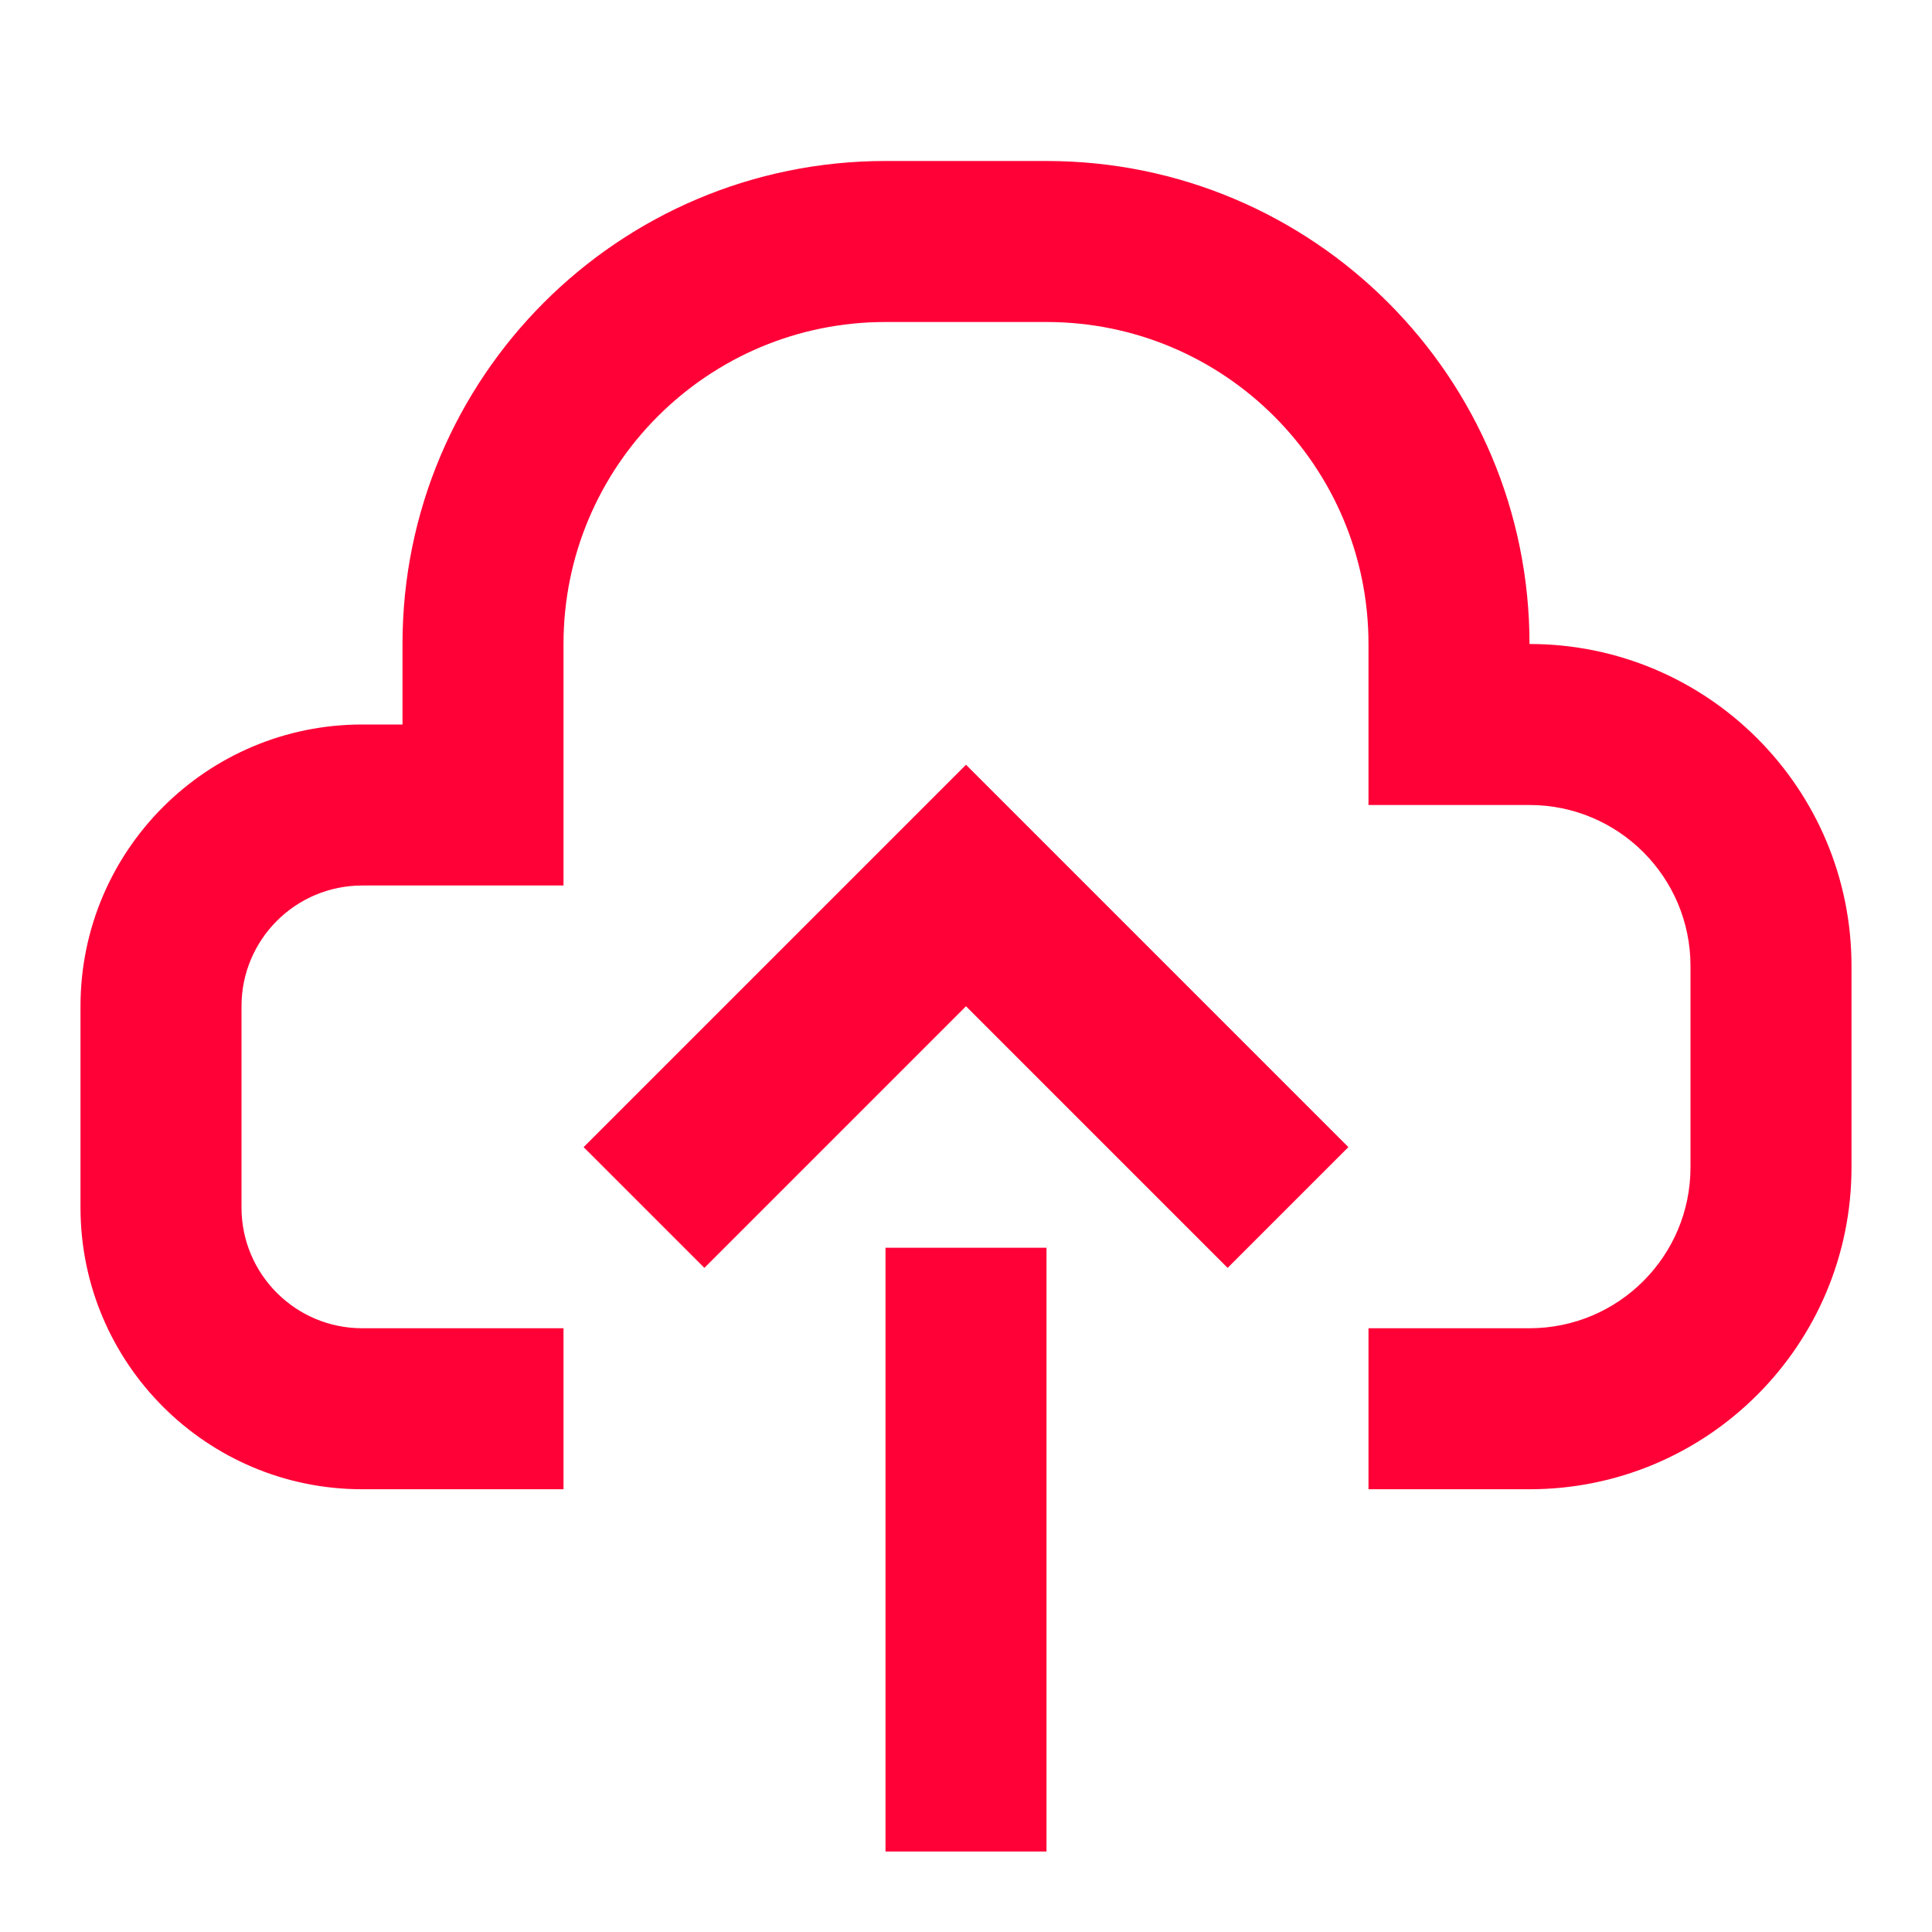
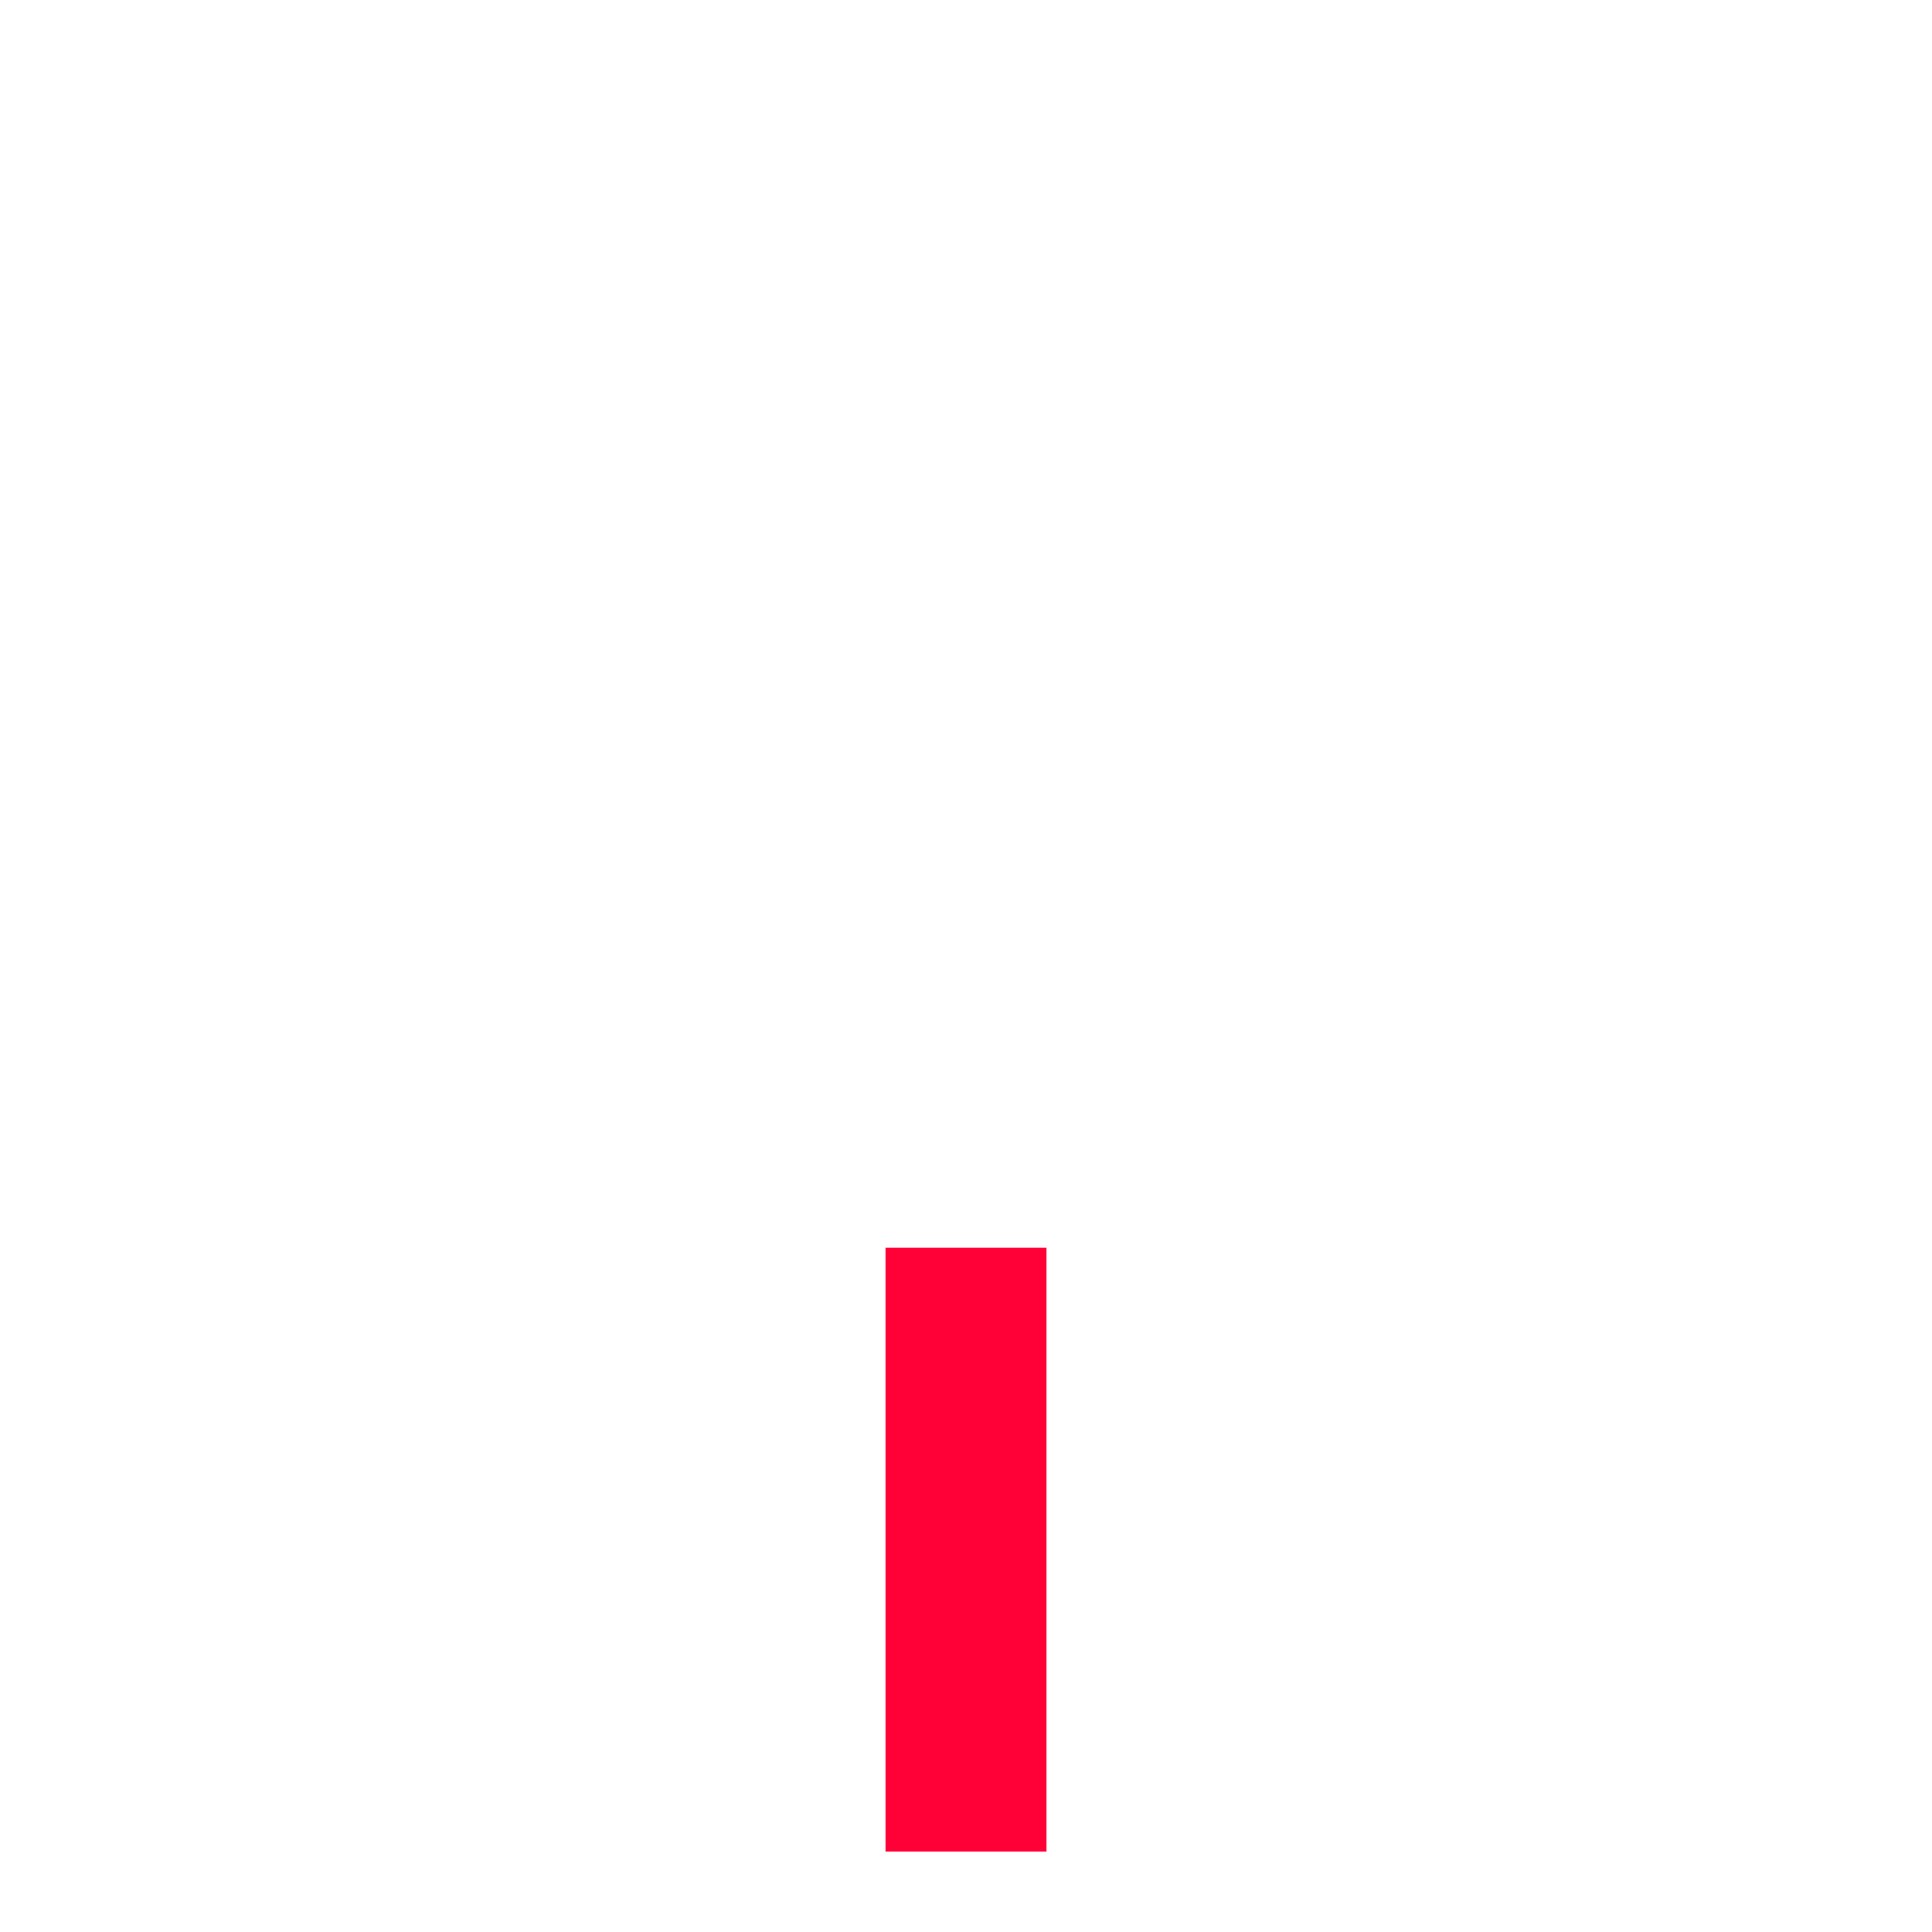
<svg xmlns="http://www.w3.org/2000/svg" width="48" height="48" viewBox="0 0 48 48" fill="none">
-   <path d="M14 22V16C14 11.582 17.582 8 22 8H26C30.418 8 34 11.582 34 16V20H38C40.209 20 42 21.791 42 24V29C42 31.209 40.209 33 38 33H34V37H38C42.418 37 46 33.418 46 29V24C46 19.582 42.418 16 38 16C38 9.373 32.627 4 26 4H22C15.373 4 10 9.373 10 16V18H9C5.134 18 2 21.134 2 25V30C2 33.866 5.134 37 9 37H14V33H9C7.343 33 6 31.657 6 30V25C6 23.343 7.343 22 9 22H14Z" fill="#FF0037" />
  <path d="M26 31H22L22 46H26L26 31Z" fill="#FF0037" />
-   <path d="M24 19L14.5 28.5L17.5 31.5L24 25L30.5 31.5L33.5 28.5L24 19Z" fill="#FF0037" />
</svg>